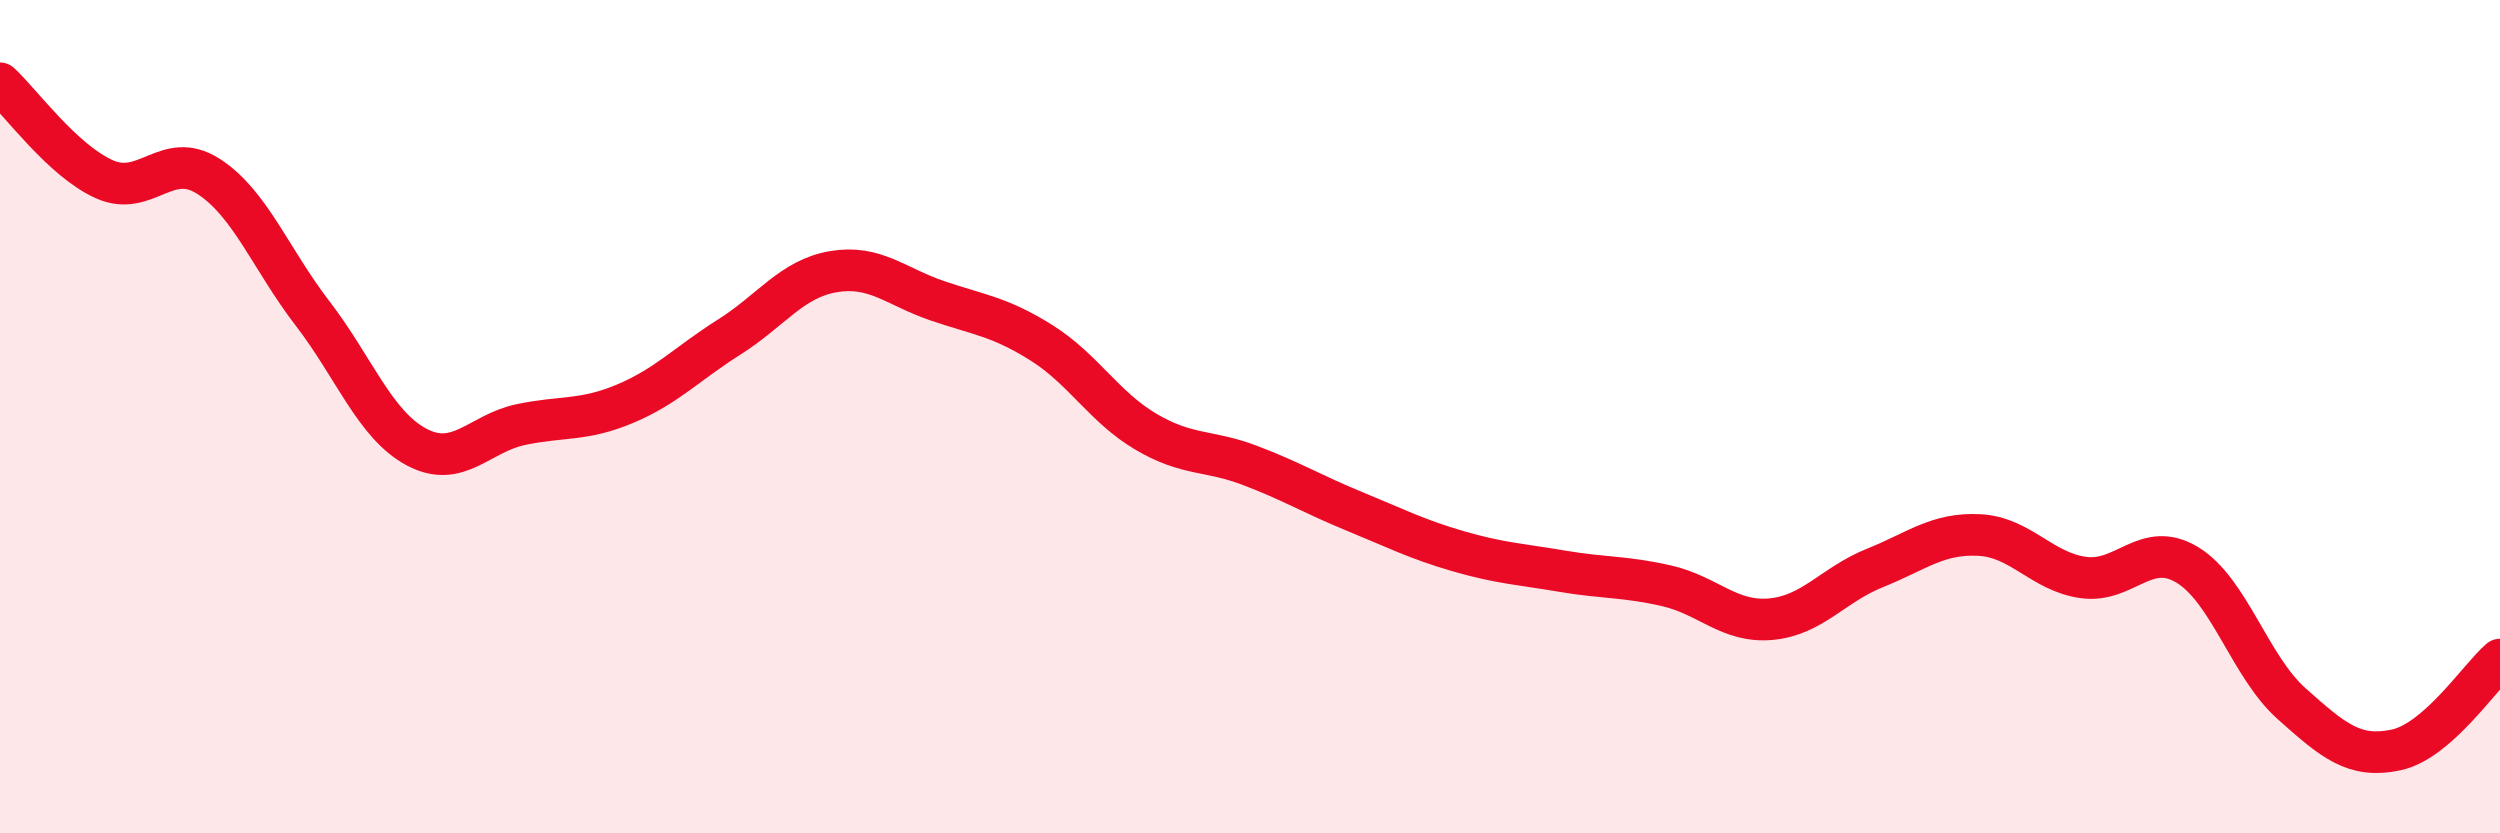
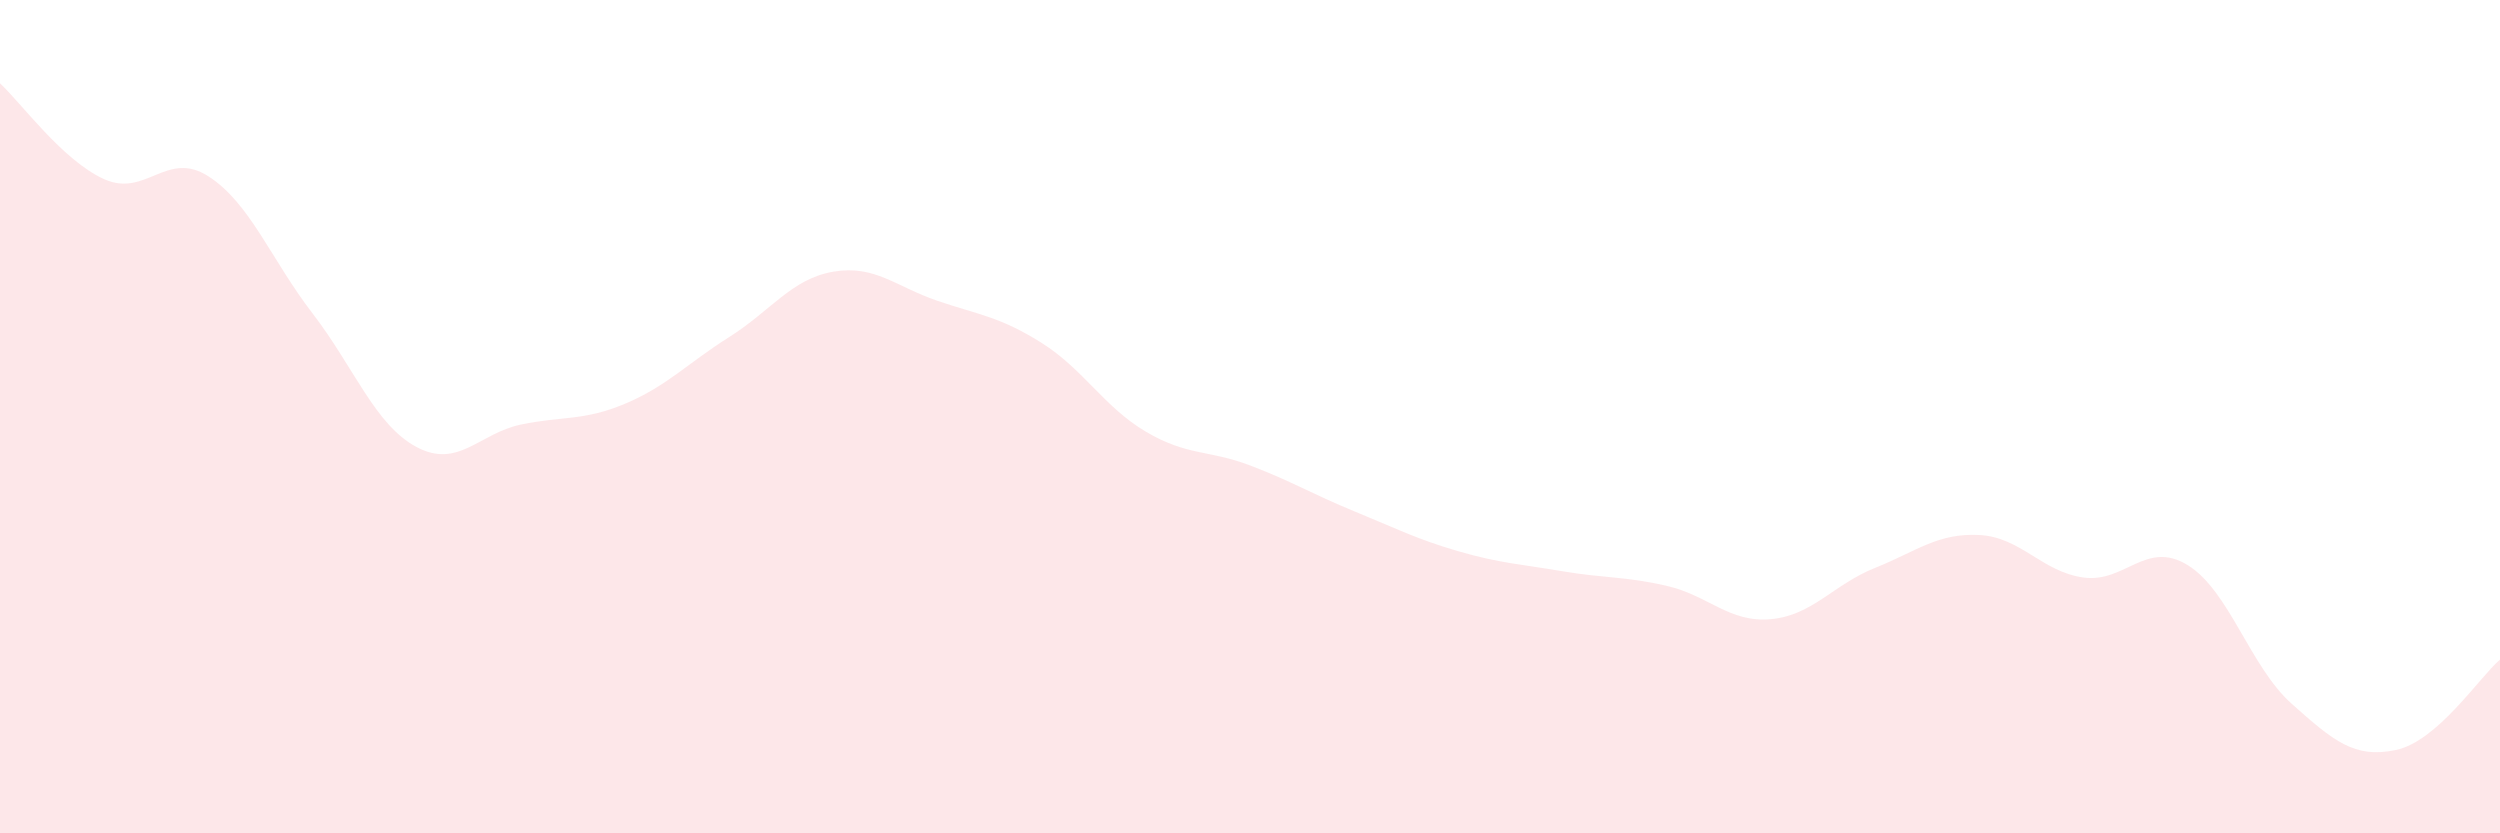
<svg xmlns="http://www.w3.org/2000/svg" width="60" height="20" viewBox="0 0 60 20">
  <path d="M 0,2 C 0.5,2.46 1.5,3.85 2.5,4.3 C 3.5,4.75 4,3.59 5,4.23 C 6,4.87 6.5,6.22 7.5,7.52 C 8.5,8.82 9,10.2 10,10.73 C 11,11.26 11.5,10.4 12.5,10.19 C 13.5,9.98 14,10.11 15,9.69 C 16,9.27 16.5,8.72 17.5,8.09 C 18.5,7.46 19,6.69 20,6.52 C 21,6.35 21.5,6.88 22.5,7.22 C 23.5,7.56 24,7.6 25,8.23 C 26,8.86 26.5,9.77 27.5,10.36 C 28.5,10.95 29,10.79 30,11.17 C 31,11.55 31.5,11.86 32.5,12.27 C 33.5,12.68 34,12.94 35,13.23 C 36,13.52 36.5,13.54 37.5,13.71 C 38.5,13.88 39,13.83 40,14.06 C 41,14.29 41.5,14.95 42.5,14.86 C 43.5,14.77 44,14.03 45,13.63 C 46,13.23 46.5,12.79 47.5,12.84 C 48.5,12.89 49,13.72 50,13.86 C 51,14 51.5,12.95 52.5,13.56 C 53.5,14.17 54,16 55,16.89 C 56,17.78 56.5,18.21 57.5,18 C 58.5,17.79 59.5,16.26 60,15.83L60 20L0 20Z" fill="#EB0A25" opacity="0.1" stroke-linecap="round" stroke-linejoin="round" />
-   <path d="M 0,2 C 0.5,2.46 1.5,3.85 2.5,4.3 C 3.5,4.75 4,3.59 5,4.23 C 6,4.87 6.5,6.22 7.5,7.52 C 8.5,8.82 9,10.2 10,10.73 C 11,11.26 11.5,10.4 12.5,10.19 C 13.5,9.98 14,10.11 15,9.69 C 16,9.27 16.5,8.72 17.5,8.09 C 18.5,7.46 19,6.69 20,6.52 C 21,6.35 21.5,6.88 22.5,7.22 C 23.5,7.56 24,7.6 25,8.23 C 26,8.86 26.5,9.77 27.5,10.36 C 28.5,10.95 29,10.79 30,11.17 C 31,11.55 31.5,11.86 32.5,12.27 C 33.5,12.68 34,12.94 35,13.23 C 36,13.52 36.5,13.54 37.5,13.71 C 38.5,13.88 39,13.83 40,14.06 C 41,14.29 41.5,14.95 42.5,14.86 C 43.5,14.77 44,14.03 45,13.63 C 46,13.23 46.5,12.79 47.5,12.84 C 48.5,12.89 49,13.72 50,13.86 C 51,14 51.5,12.95 52.5,13.56 C 53.5,14.17 54,16 55,16.89 C 56,17.78 56.5,18.21 57.5,18 C 58.5,17.79 59.5,16.26 60,15.83" stroke="#EB0A25" stroke-width="1" fill="none" stroke-linecap="round" stroke-linejoin="round" />
</svg>